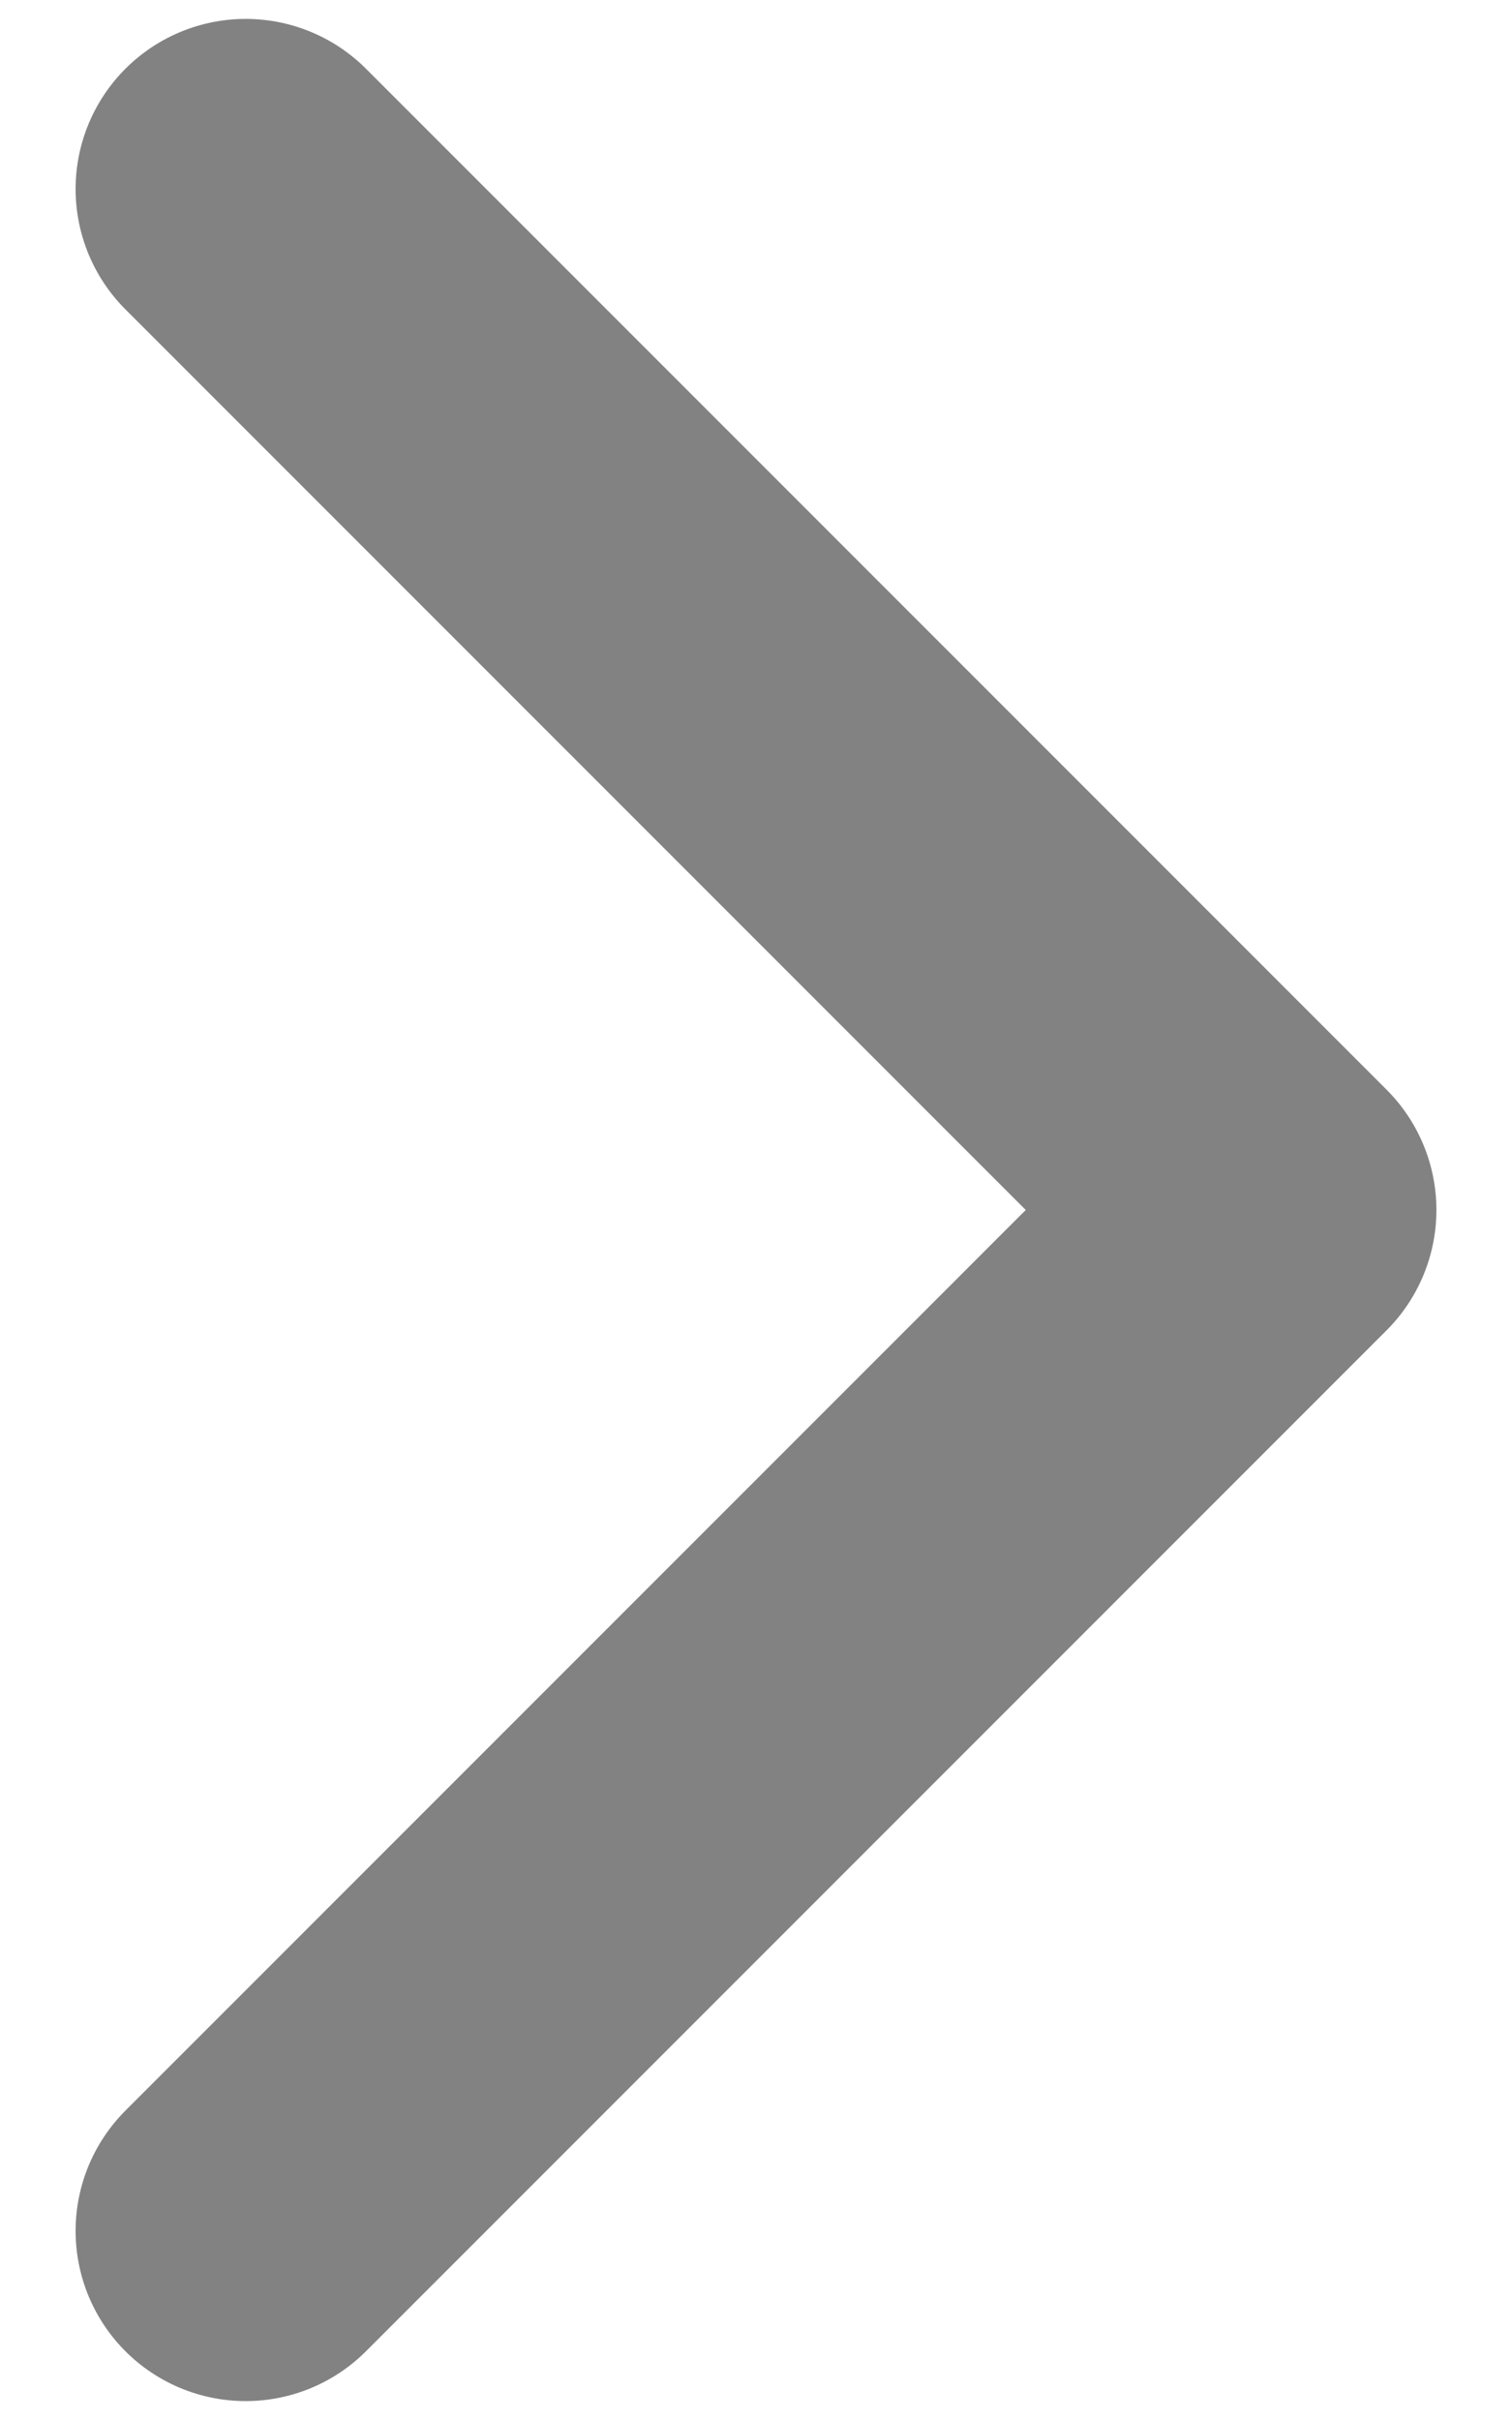
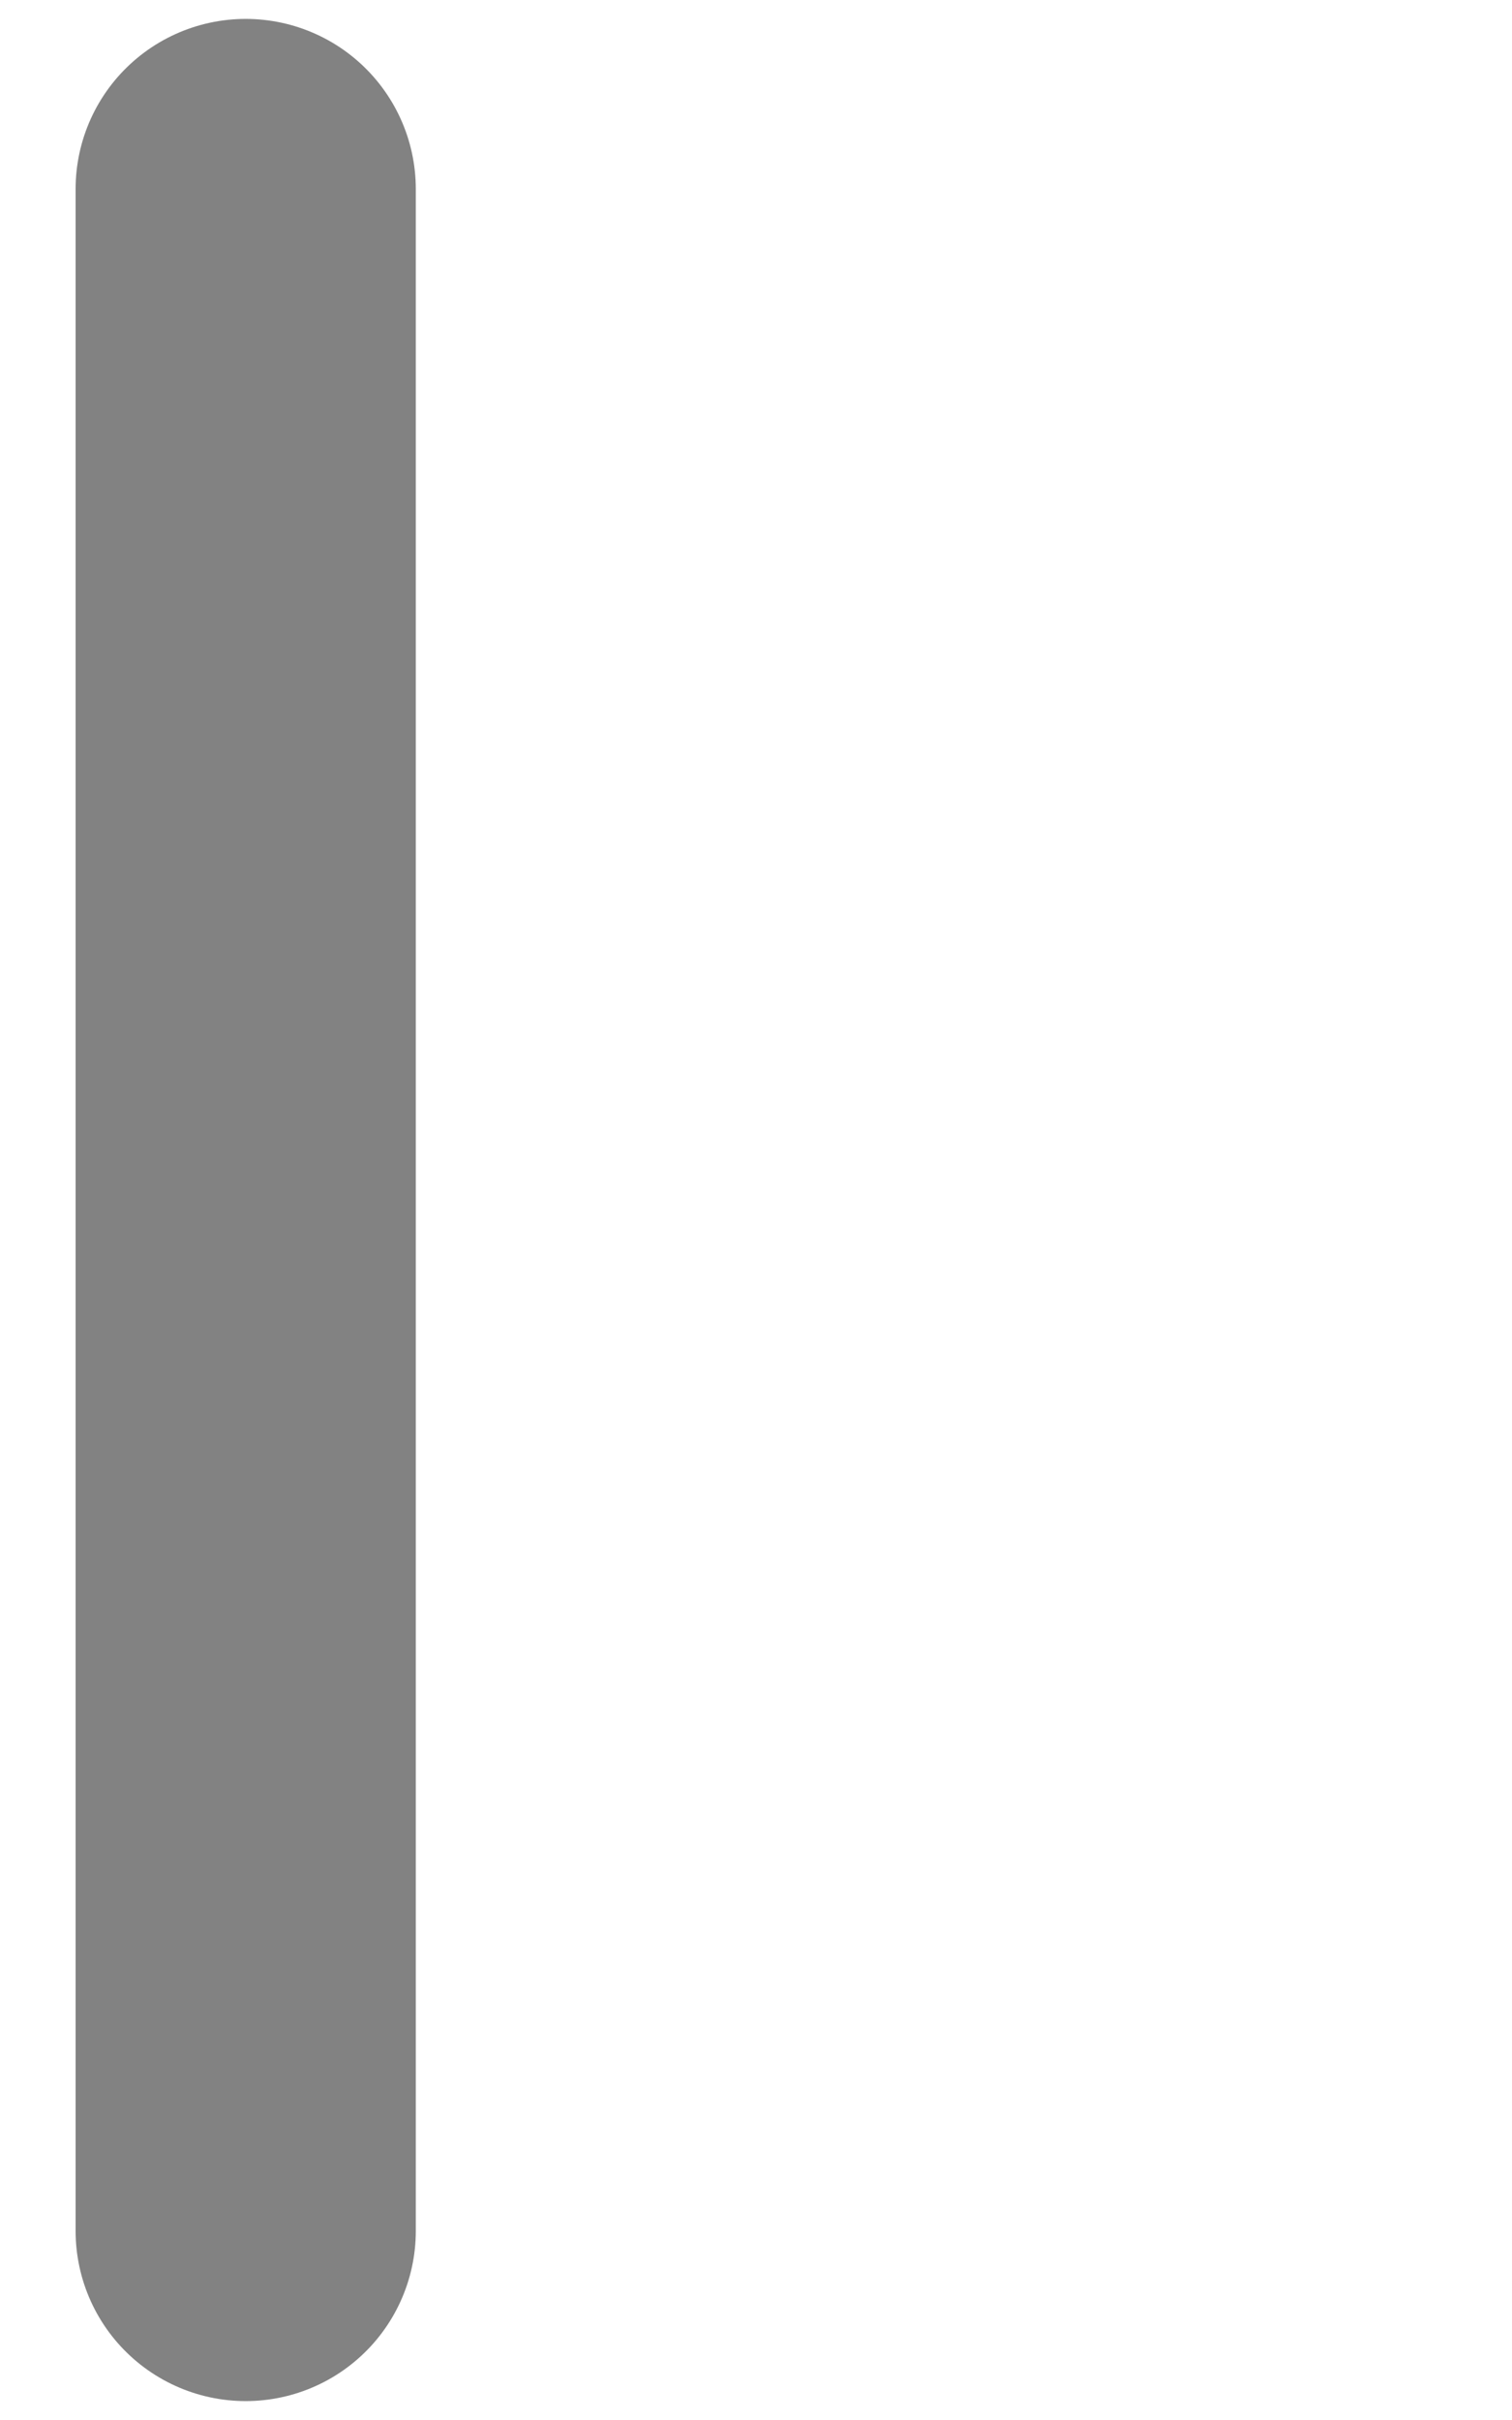
<svg xmlns="http://www.w3.org/2000/svg" width="10" height="16" viewBox="0 0 10 16" fill="none">
-   <path d="M1.625 1.25L8.375 8L1.625 14.75" stroke="#828282" stroke-width="2.25" stroke-linecap="round" stroke-linejoin="round" />
+   <path d="M1.625 1.25L1.625 14.75" stroke="#828282" stroke-width="2.25" stroke-linecap="round" stroke-linejoin="round" />
</svg>